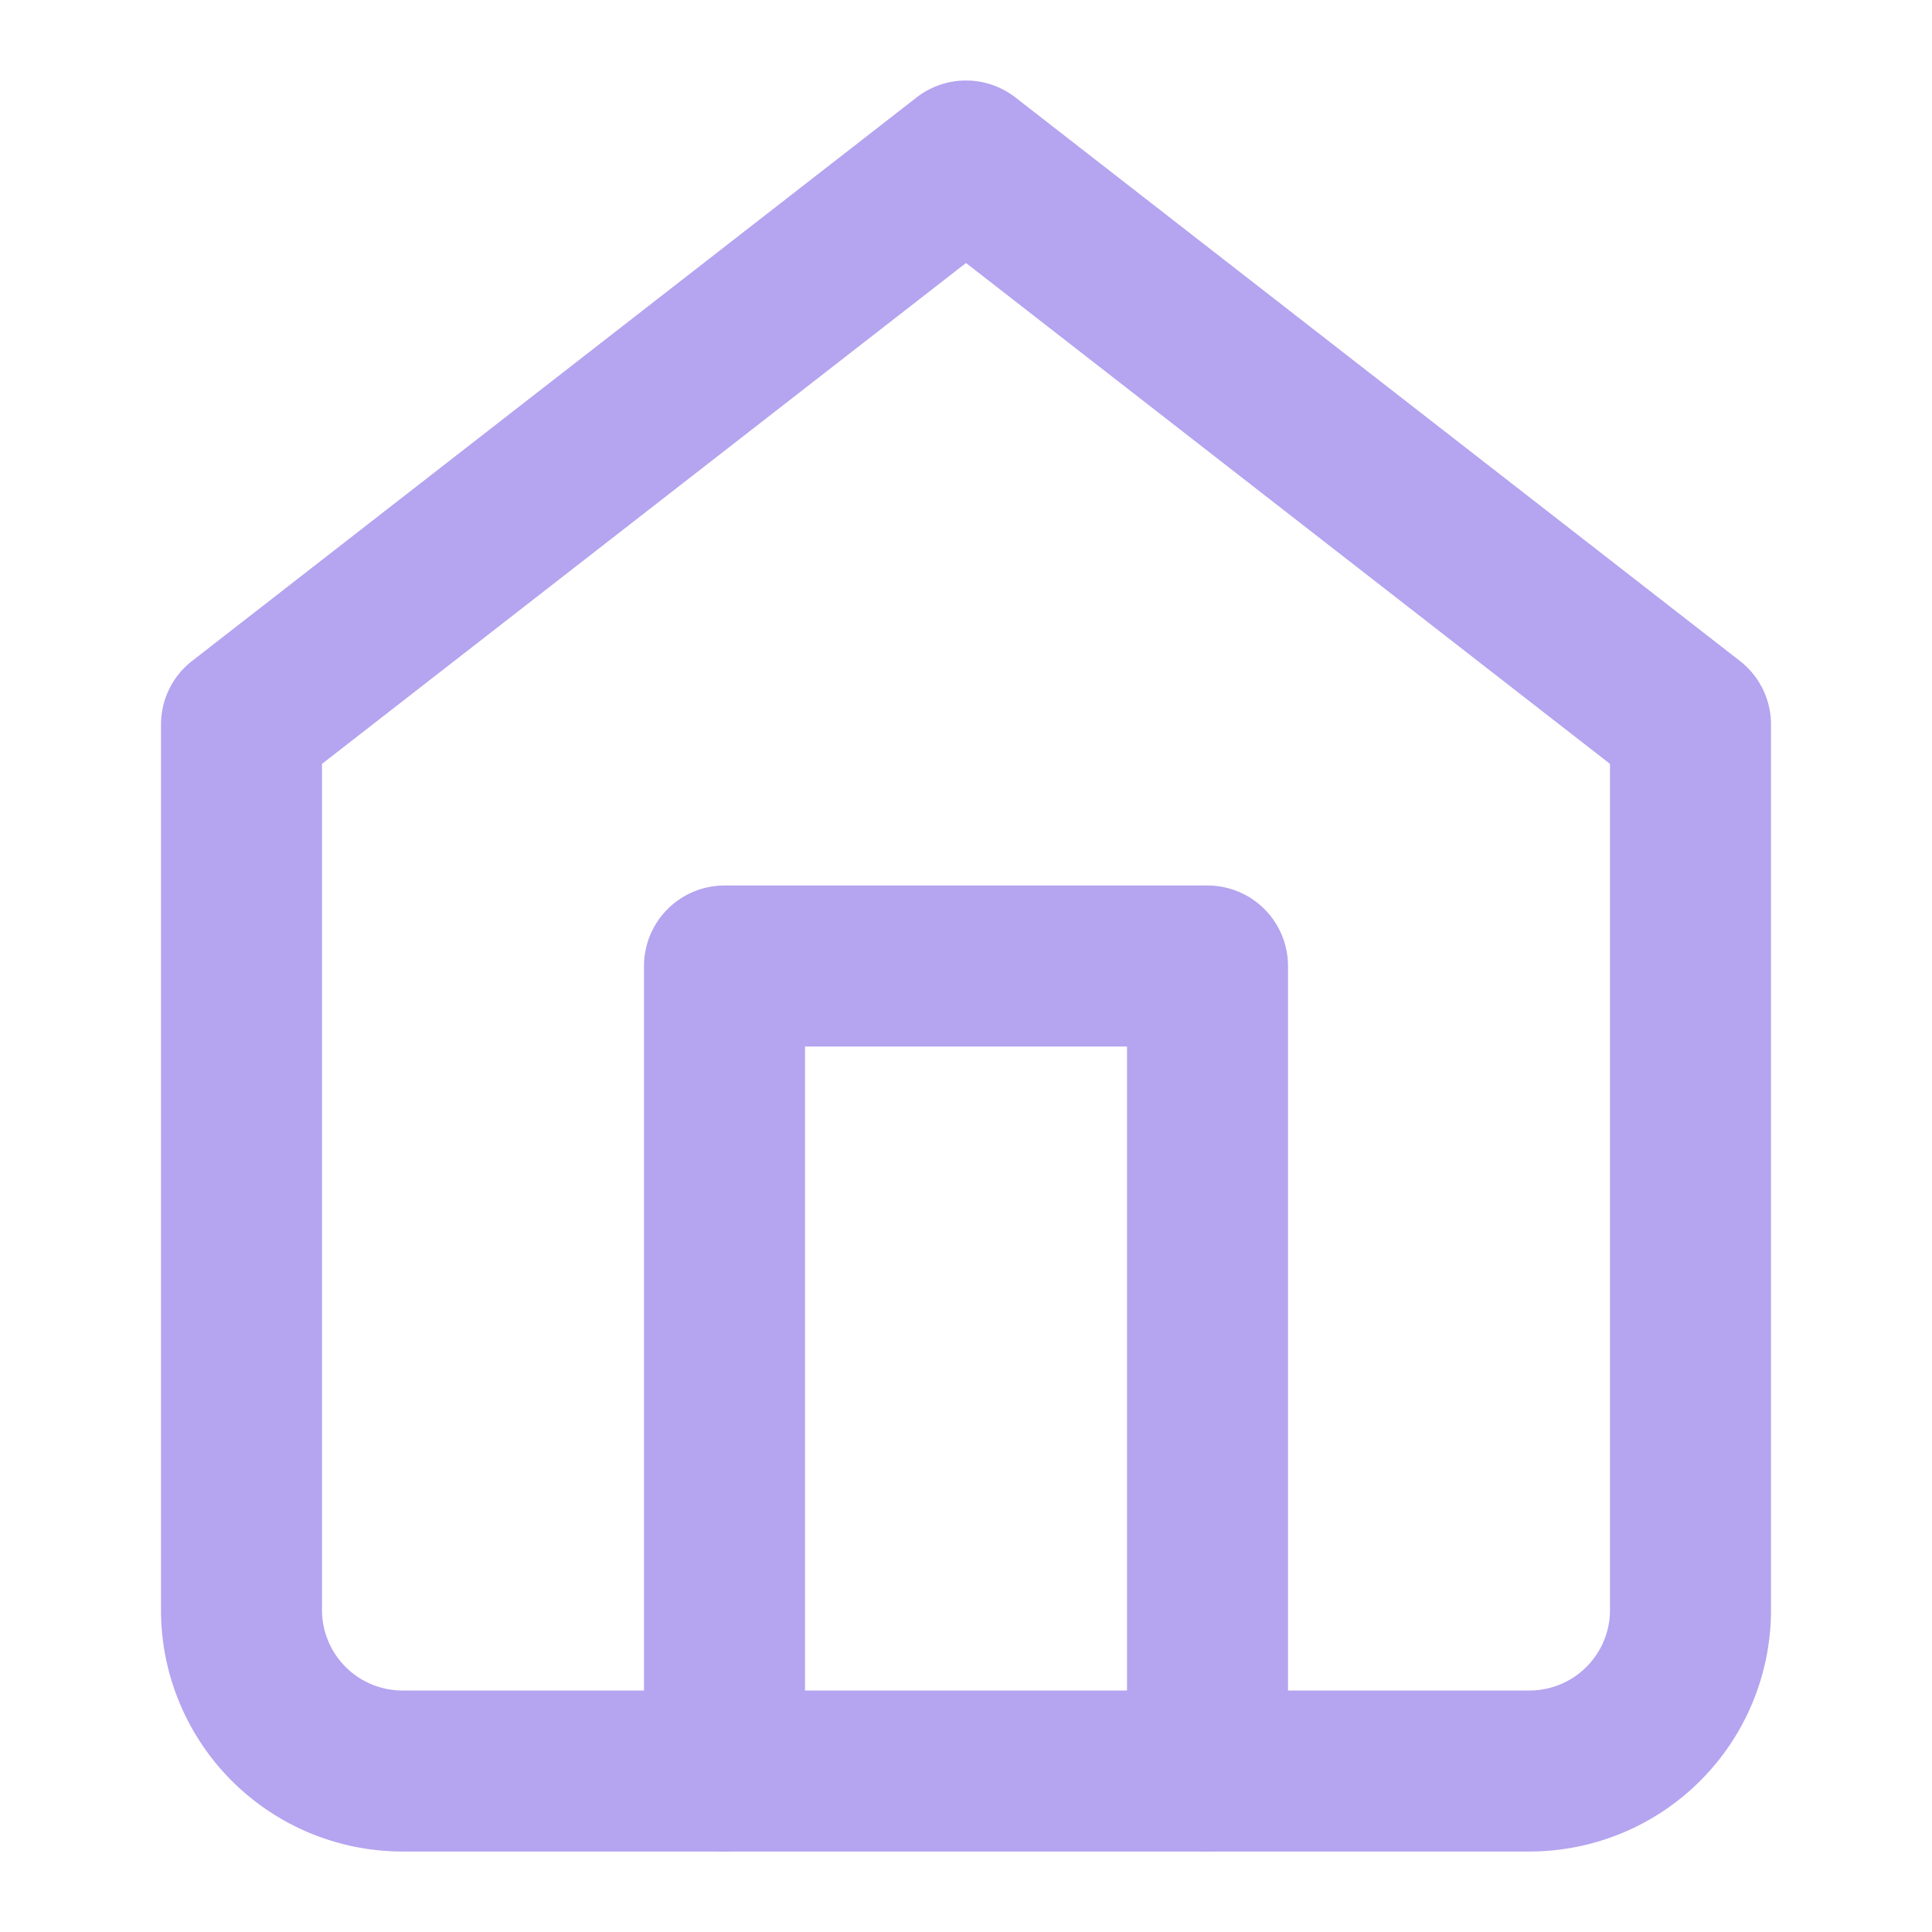
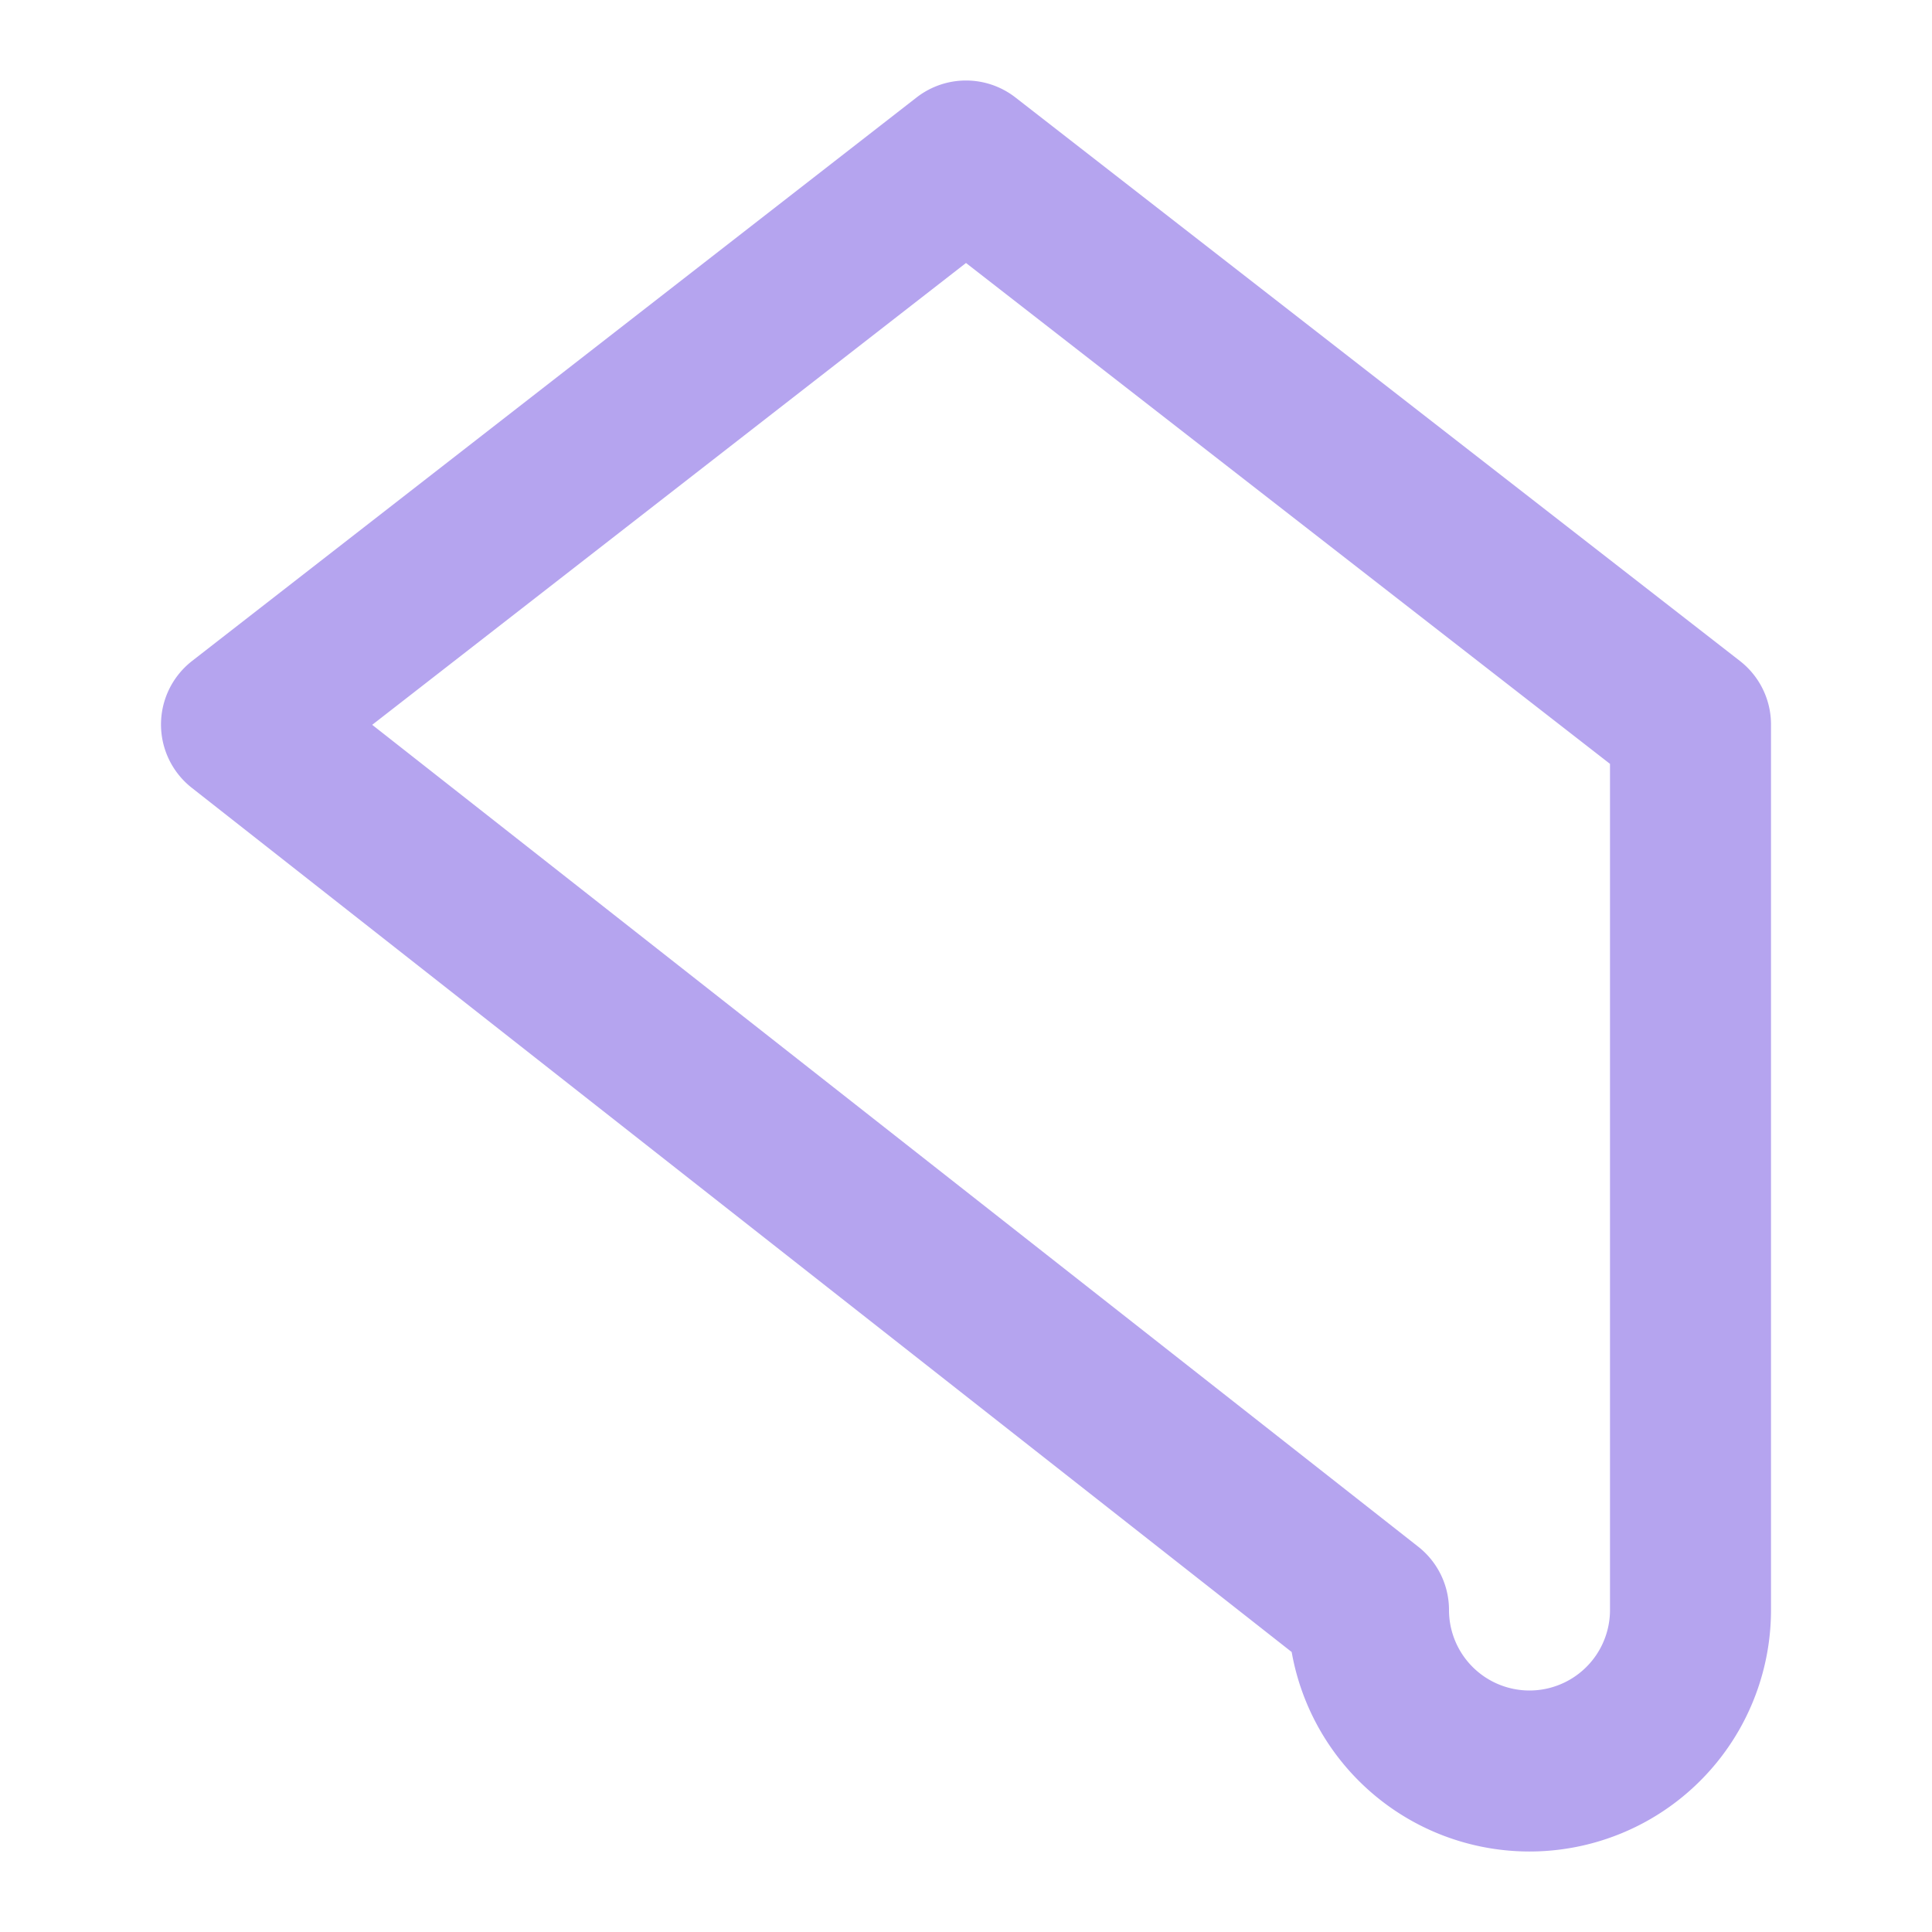
<svg xmlns="http://www.w3.org/2000/svg" viewBox="0 0 24 24" fill="none" stroke="#b5a4ef" stroke-linecap="round" stroke-linejoin="round" id="Home--Streamline-Lucide" height="24" width="24">
  <desc> Home Streamline Icon: https://streamlinehq.com </desc>
-   <path d="m3 9 9 -7 9 7v11a2 2 0 0 1 -2 2H5a2 2 0 0 1 -2 -2z" stroke-width="2" />
-   <path d="m9 22 0 -10 6 0 0 10" stroke-width="2" />
+   <path d="m3 9 9 -7 9 7v11a2 2 0 0 1 -2 2a2 2 0 0 1 -2 -2z" stroke-width="2" />
</svg>